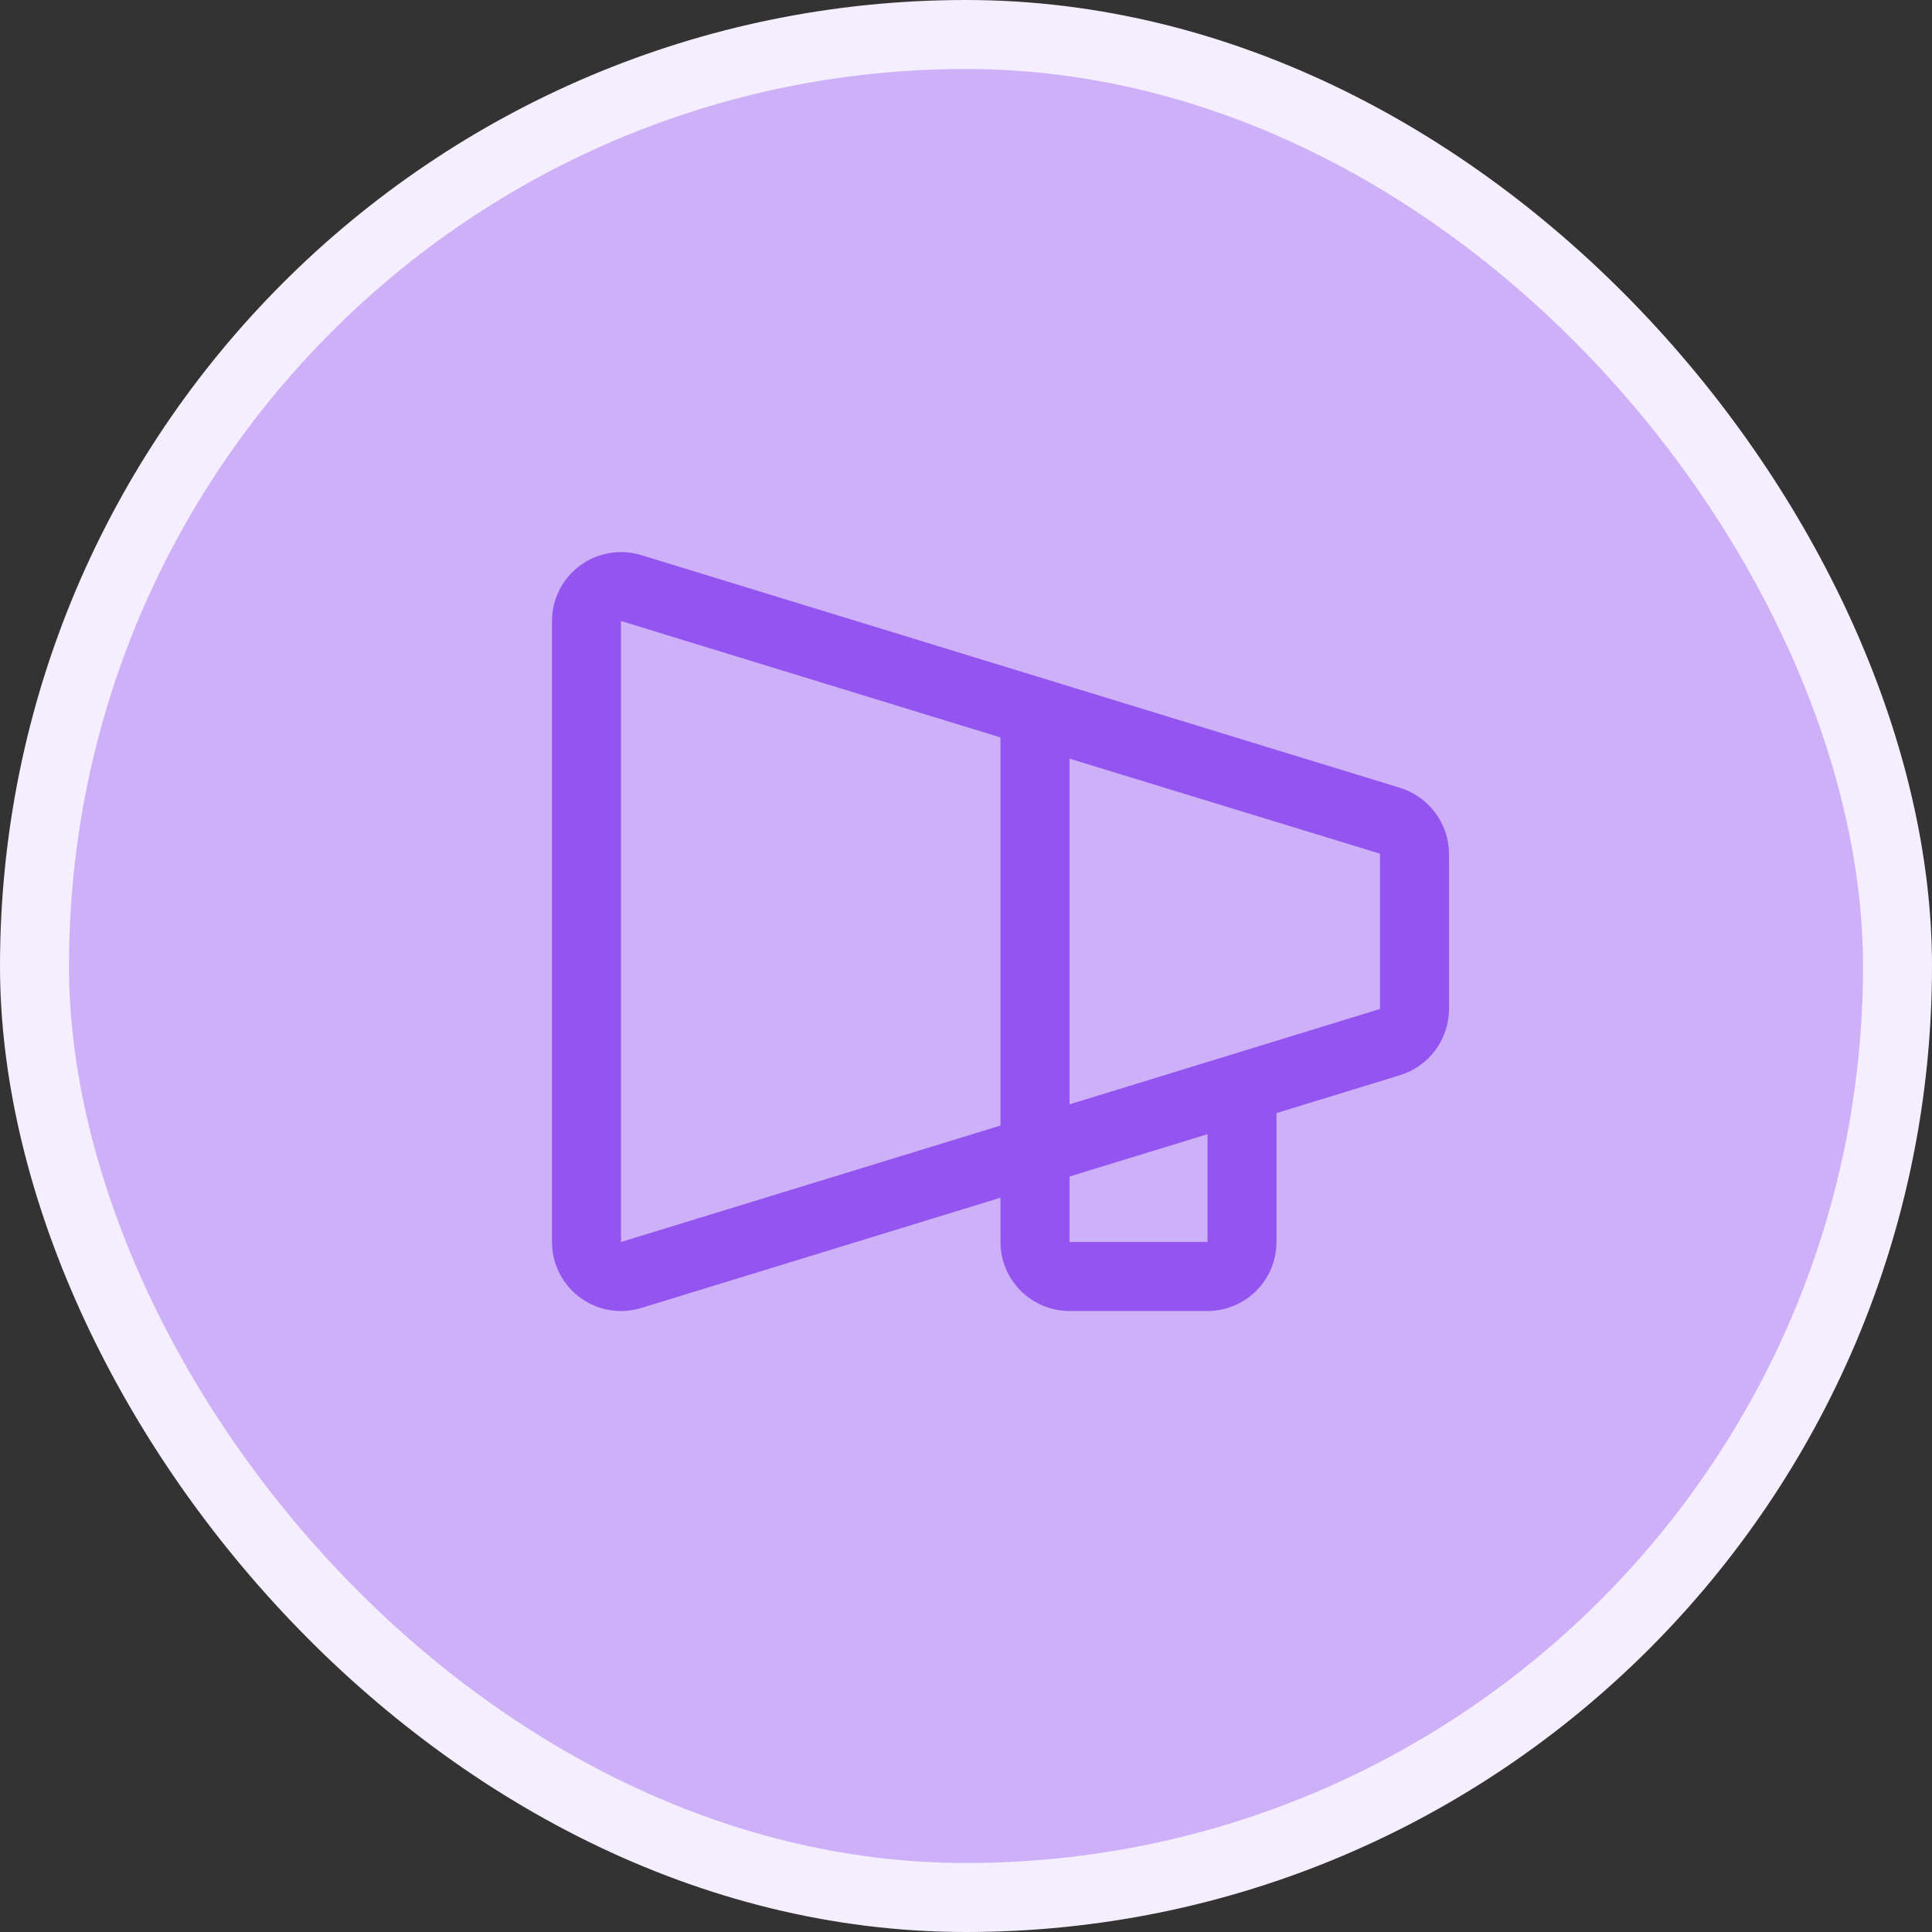
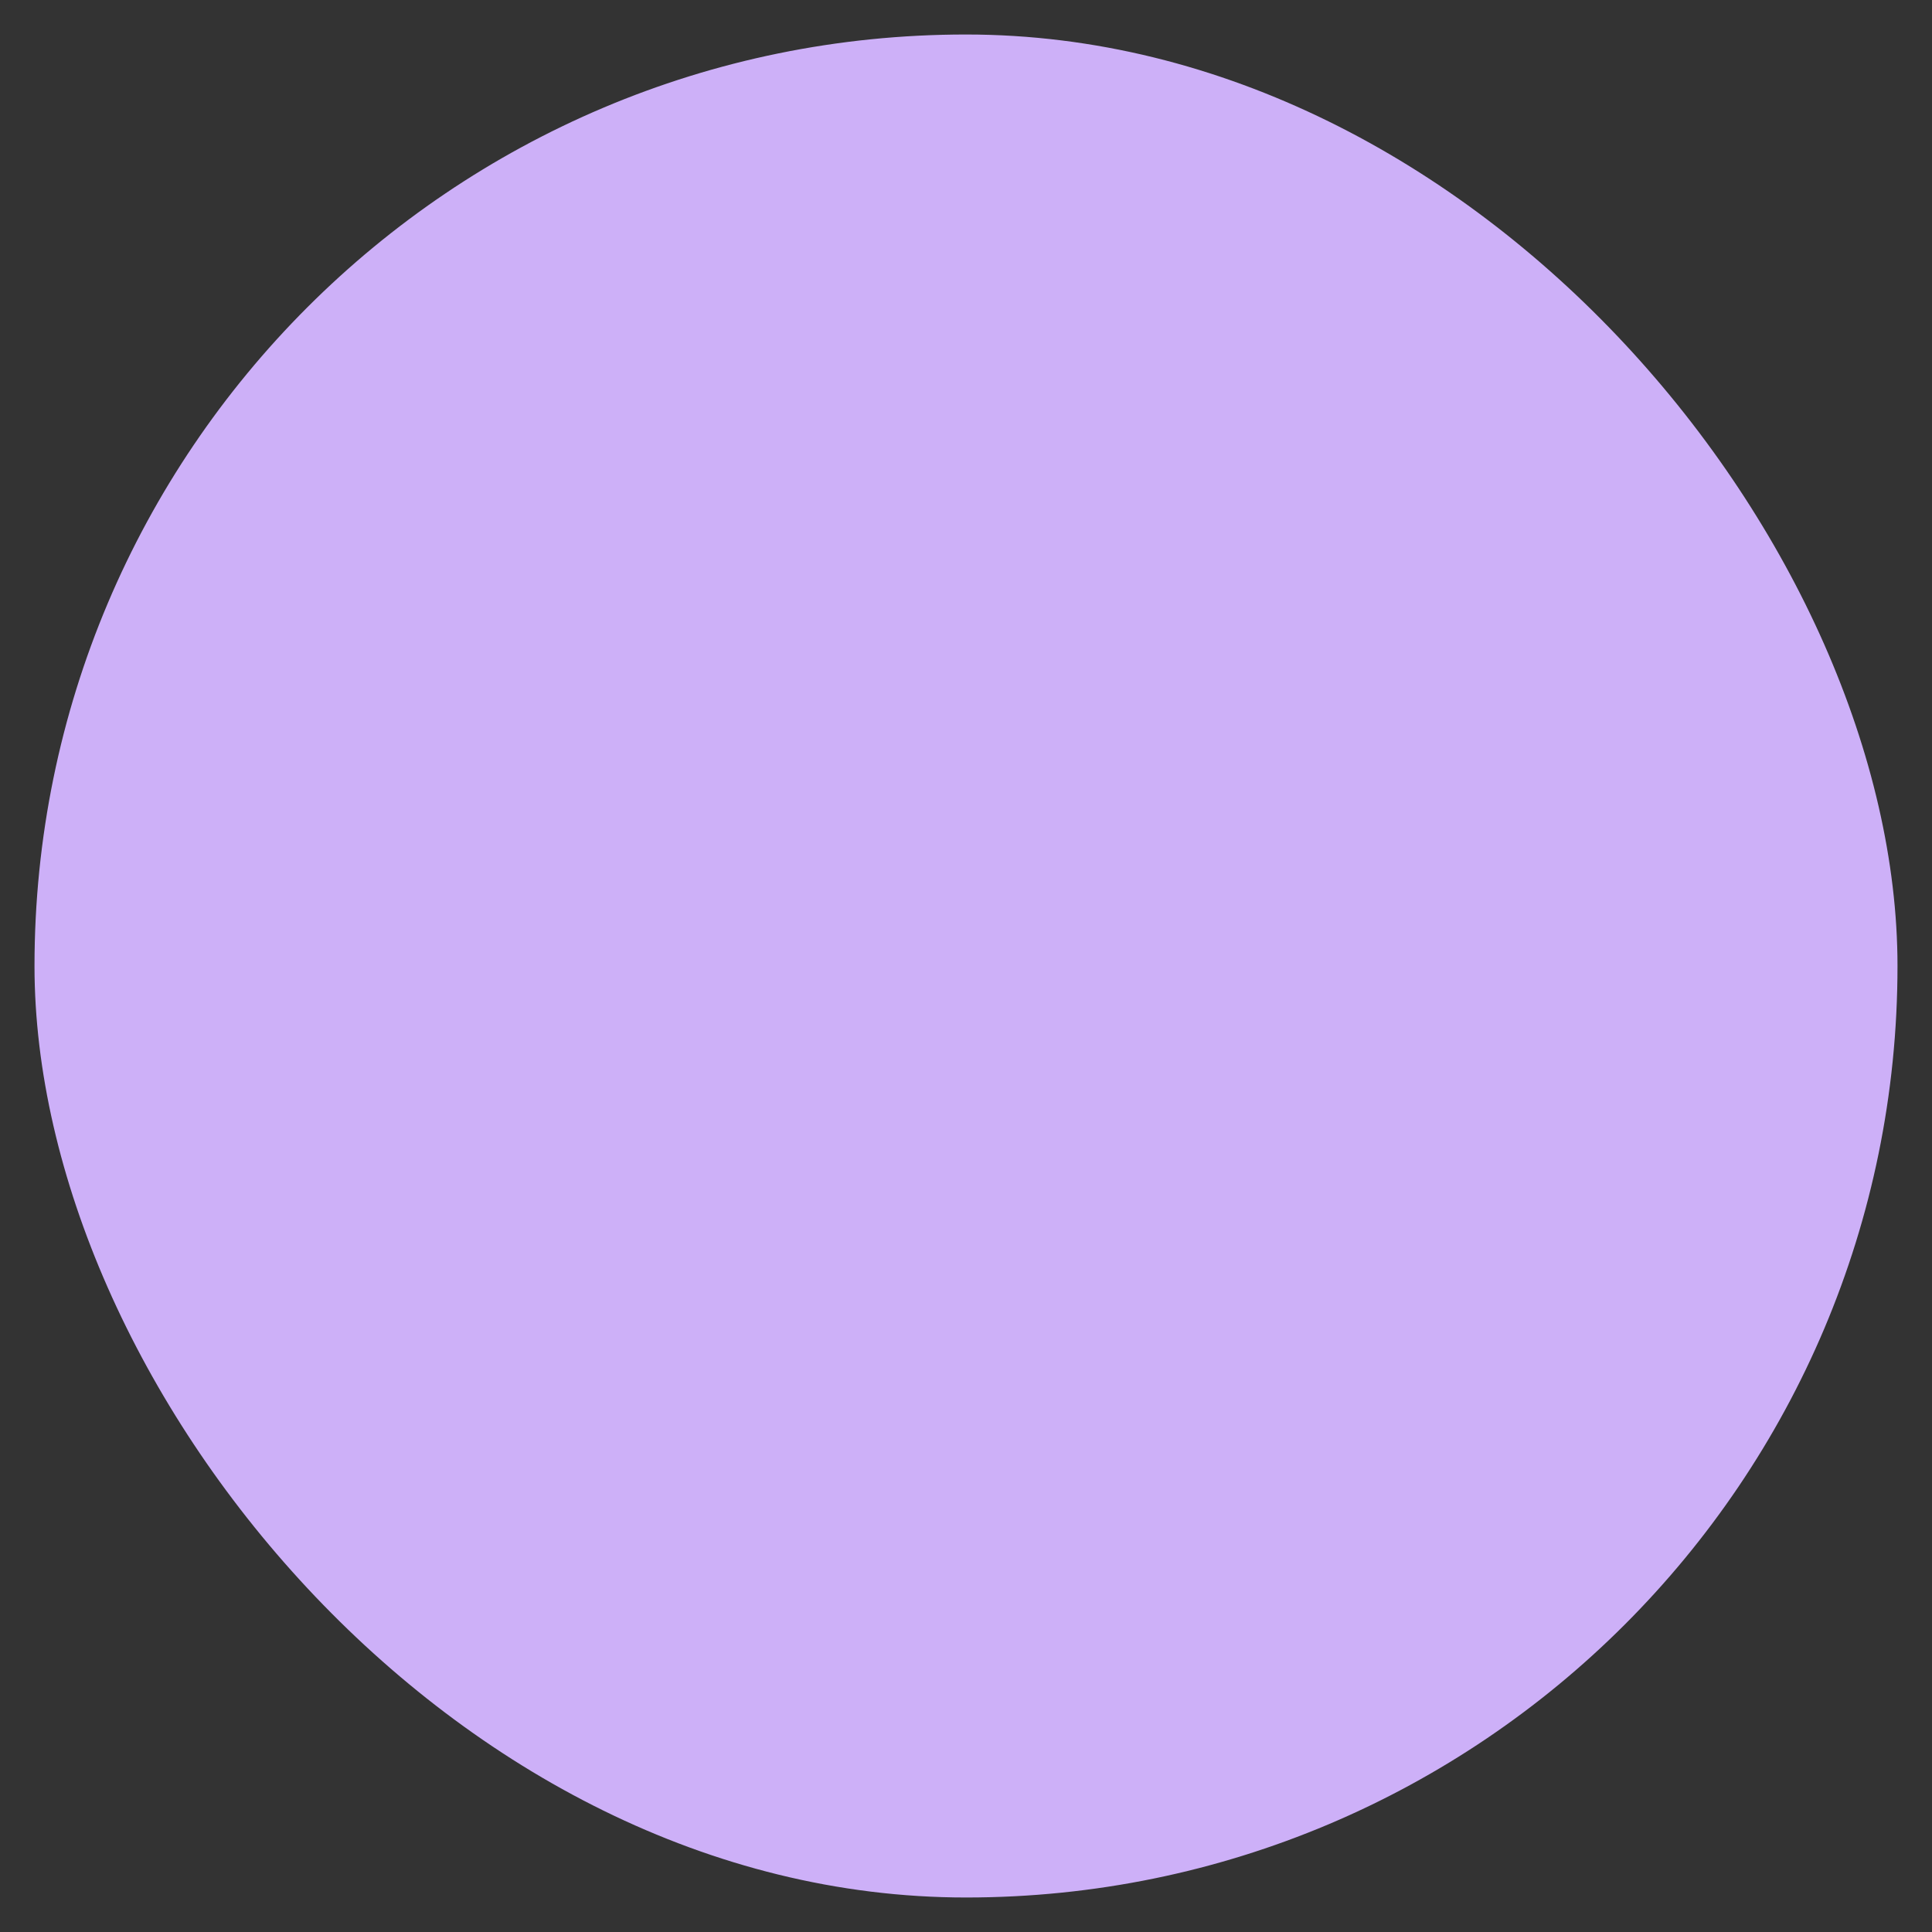
<svg xmlns="http://www.w3.org/2000/svg" width="56" height="56" viewBox="0 0 56 56" fill="none">
  <rect x="0" y="0" width="56" height="56" fill="#333333" stroke="none" />
  <rect x="1" y="1" width="54" height="54" rx="27" fill="#CDB0F8" />
-   <rect x="1" y="1" width="54" height="54" rx="27" stroke="#F4EEFE" stroke-width="2" />
-   <path d="M40.568 22.832L18.56 16.082C18.262 15.996 17.948 15.979 17.643 16.035C17.338 16.09 17.049 16.216 16.801 16.402C16.553 16.588 16.351 16.829 16.212 17.106C16.073 17.384 16 17.69 16 18V36C16 36.53 16.211 37.039 16.586 37.414C16.961 37.789 17.47 38 18 38C18.191 38 18.381 37.973 18.565 37.919L29 34.716V36C29 36.53 29.211 37.039 29.586 37.414C29.961 37.789 30.47 38 31 38H35C35.53 38 36.039 37.789 36.414 37.414C36.789 37.039 37 36.53 37 36V32.263L40.568 31.169C40.98 31.045 41.343 30.791 41.6 30.446C41.858 30.1 41.998 29.681 42 29.25V24.75C41.998 24.319 41.858 23.9 41.6 23.555C41.342 23.21 40.98 22.956 40.568 22.832ZM29 32.625L18 36V18L29 21.375V32.625ZM35 36H31V34.102L35 32.875V36ZM40 29.25H39.986L31 32.01V21.99L39.986 24.74H40V29.24V29.25Z" fill="#9354F0" />
</svg>